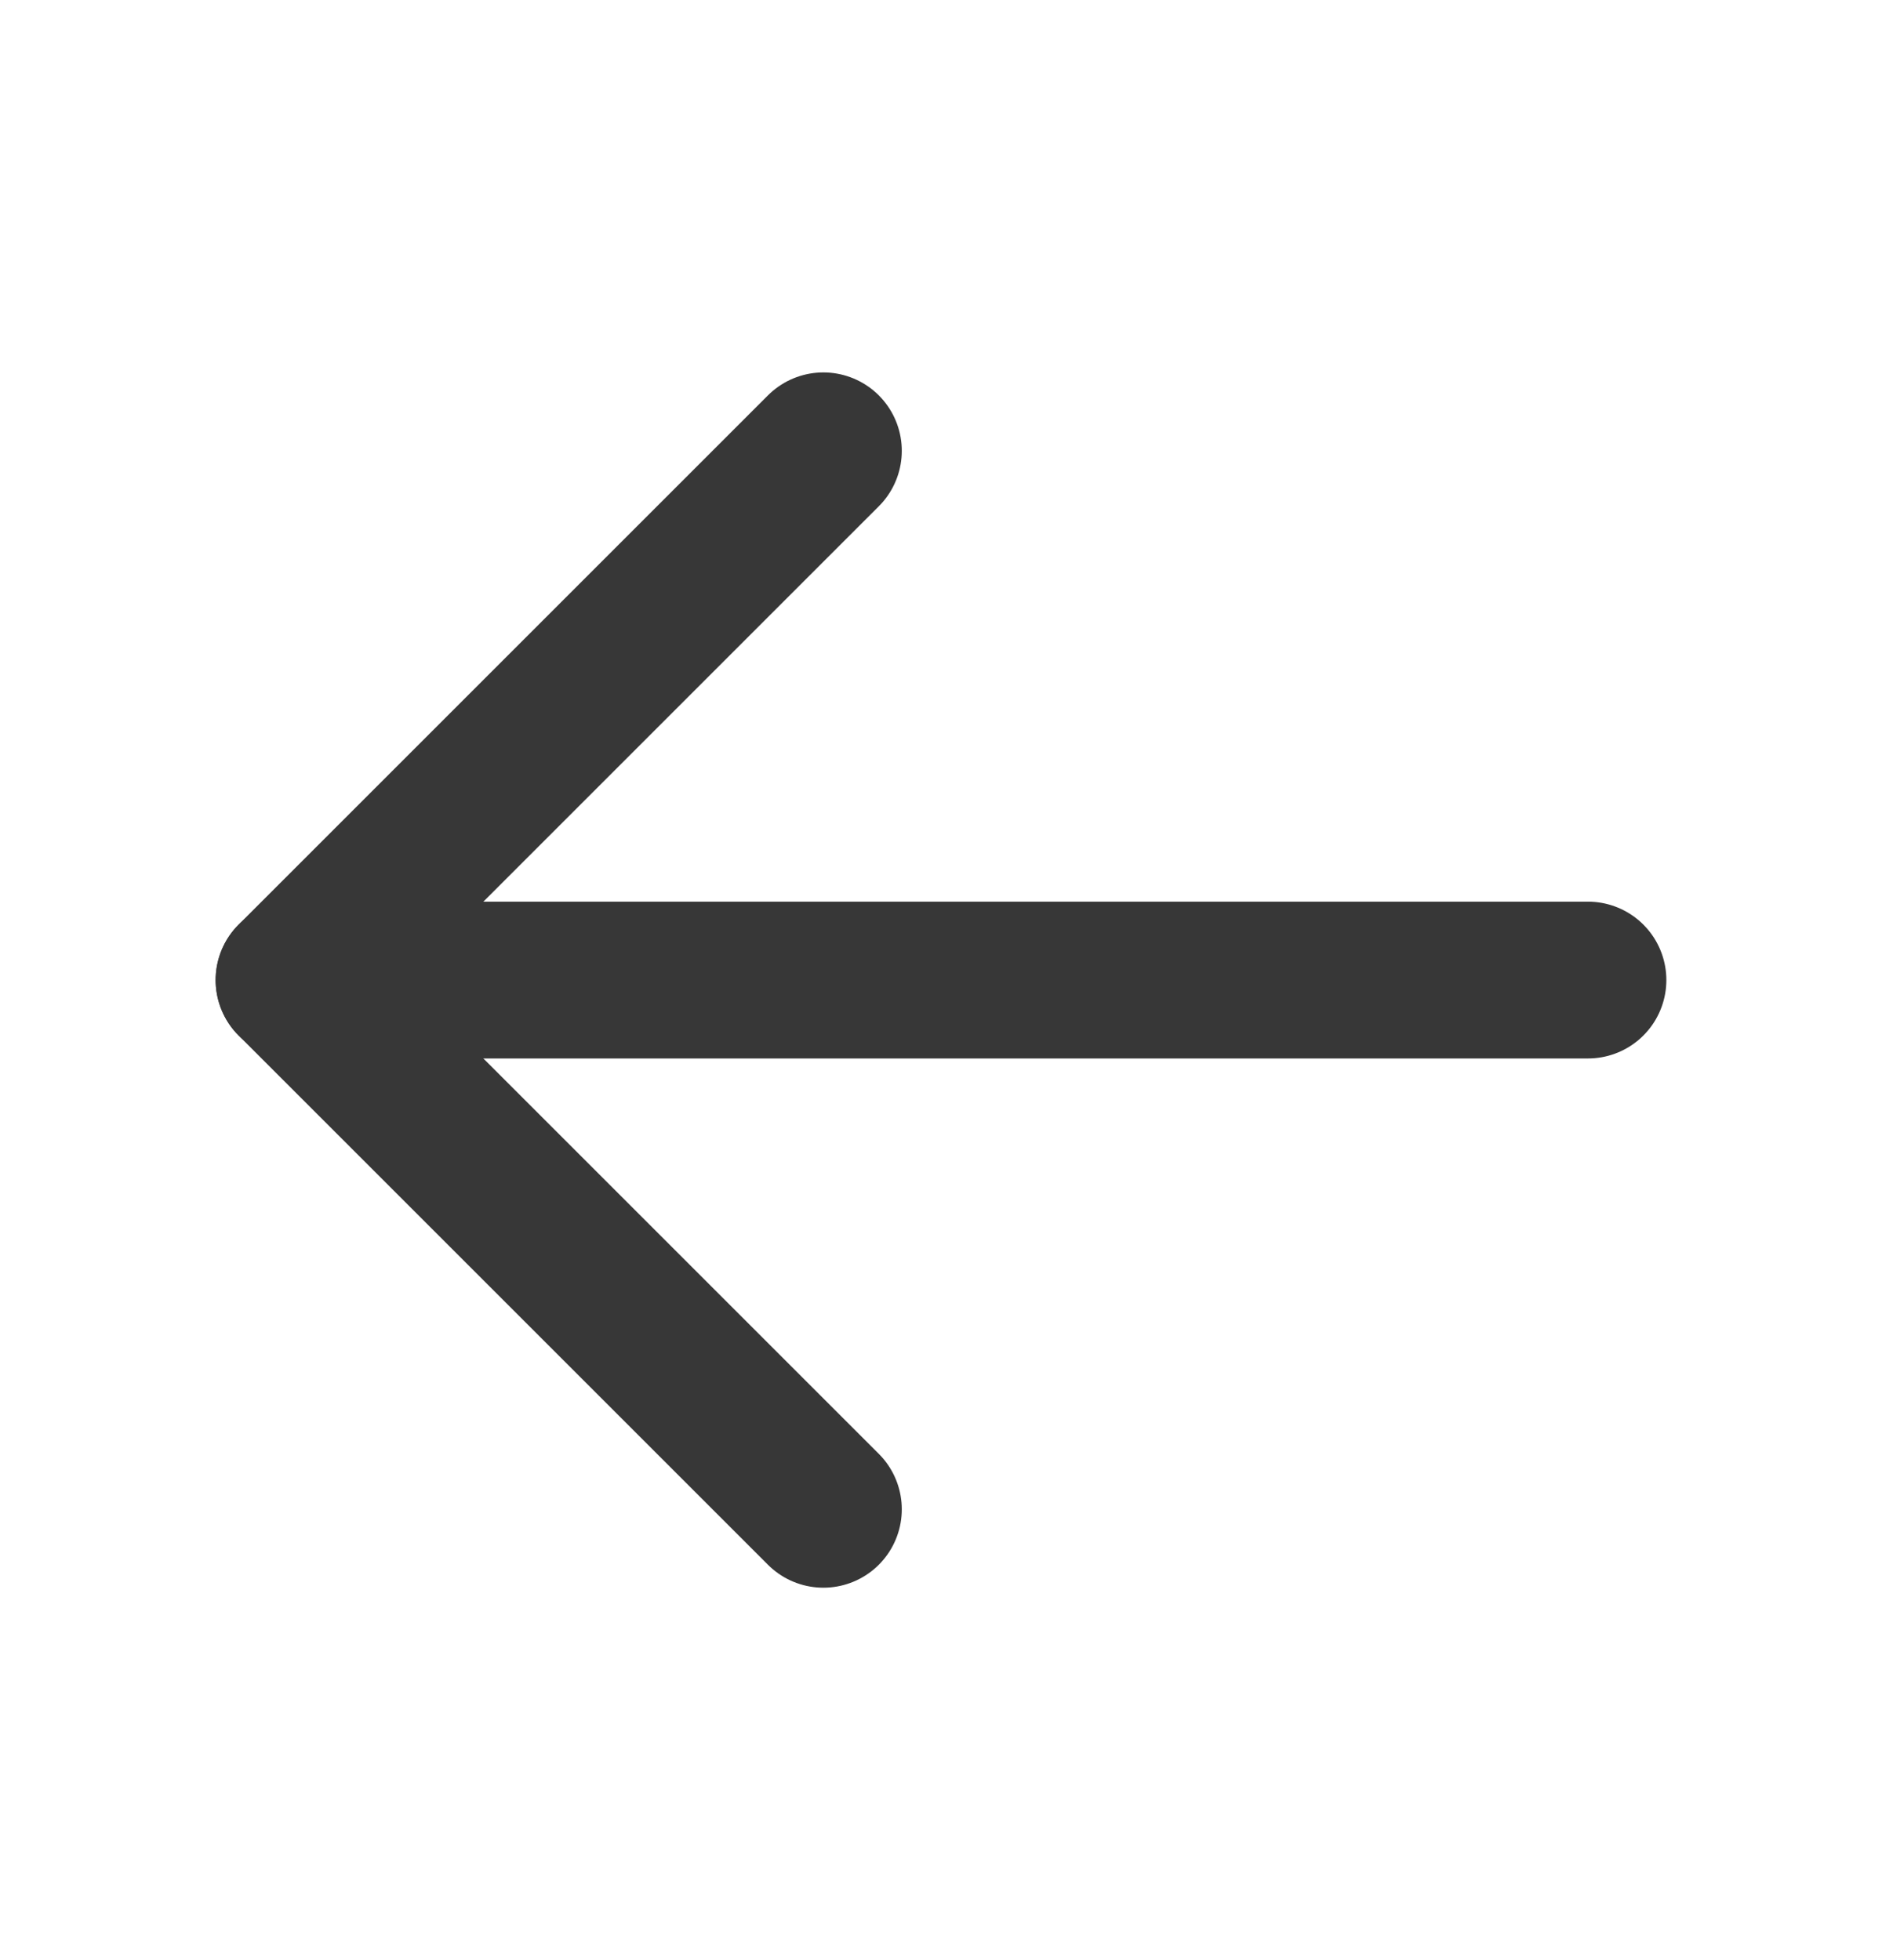
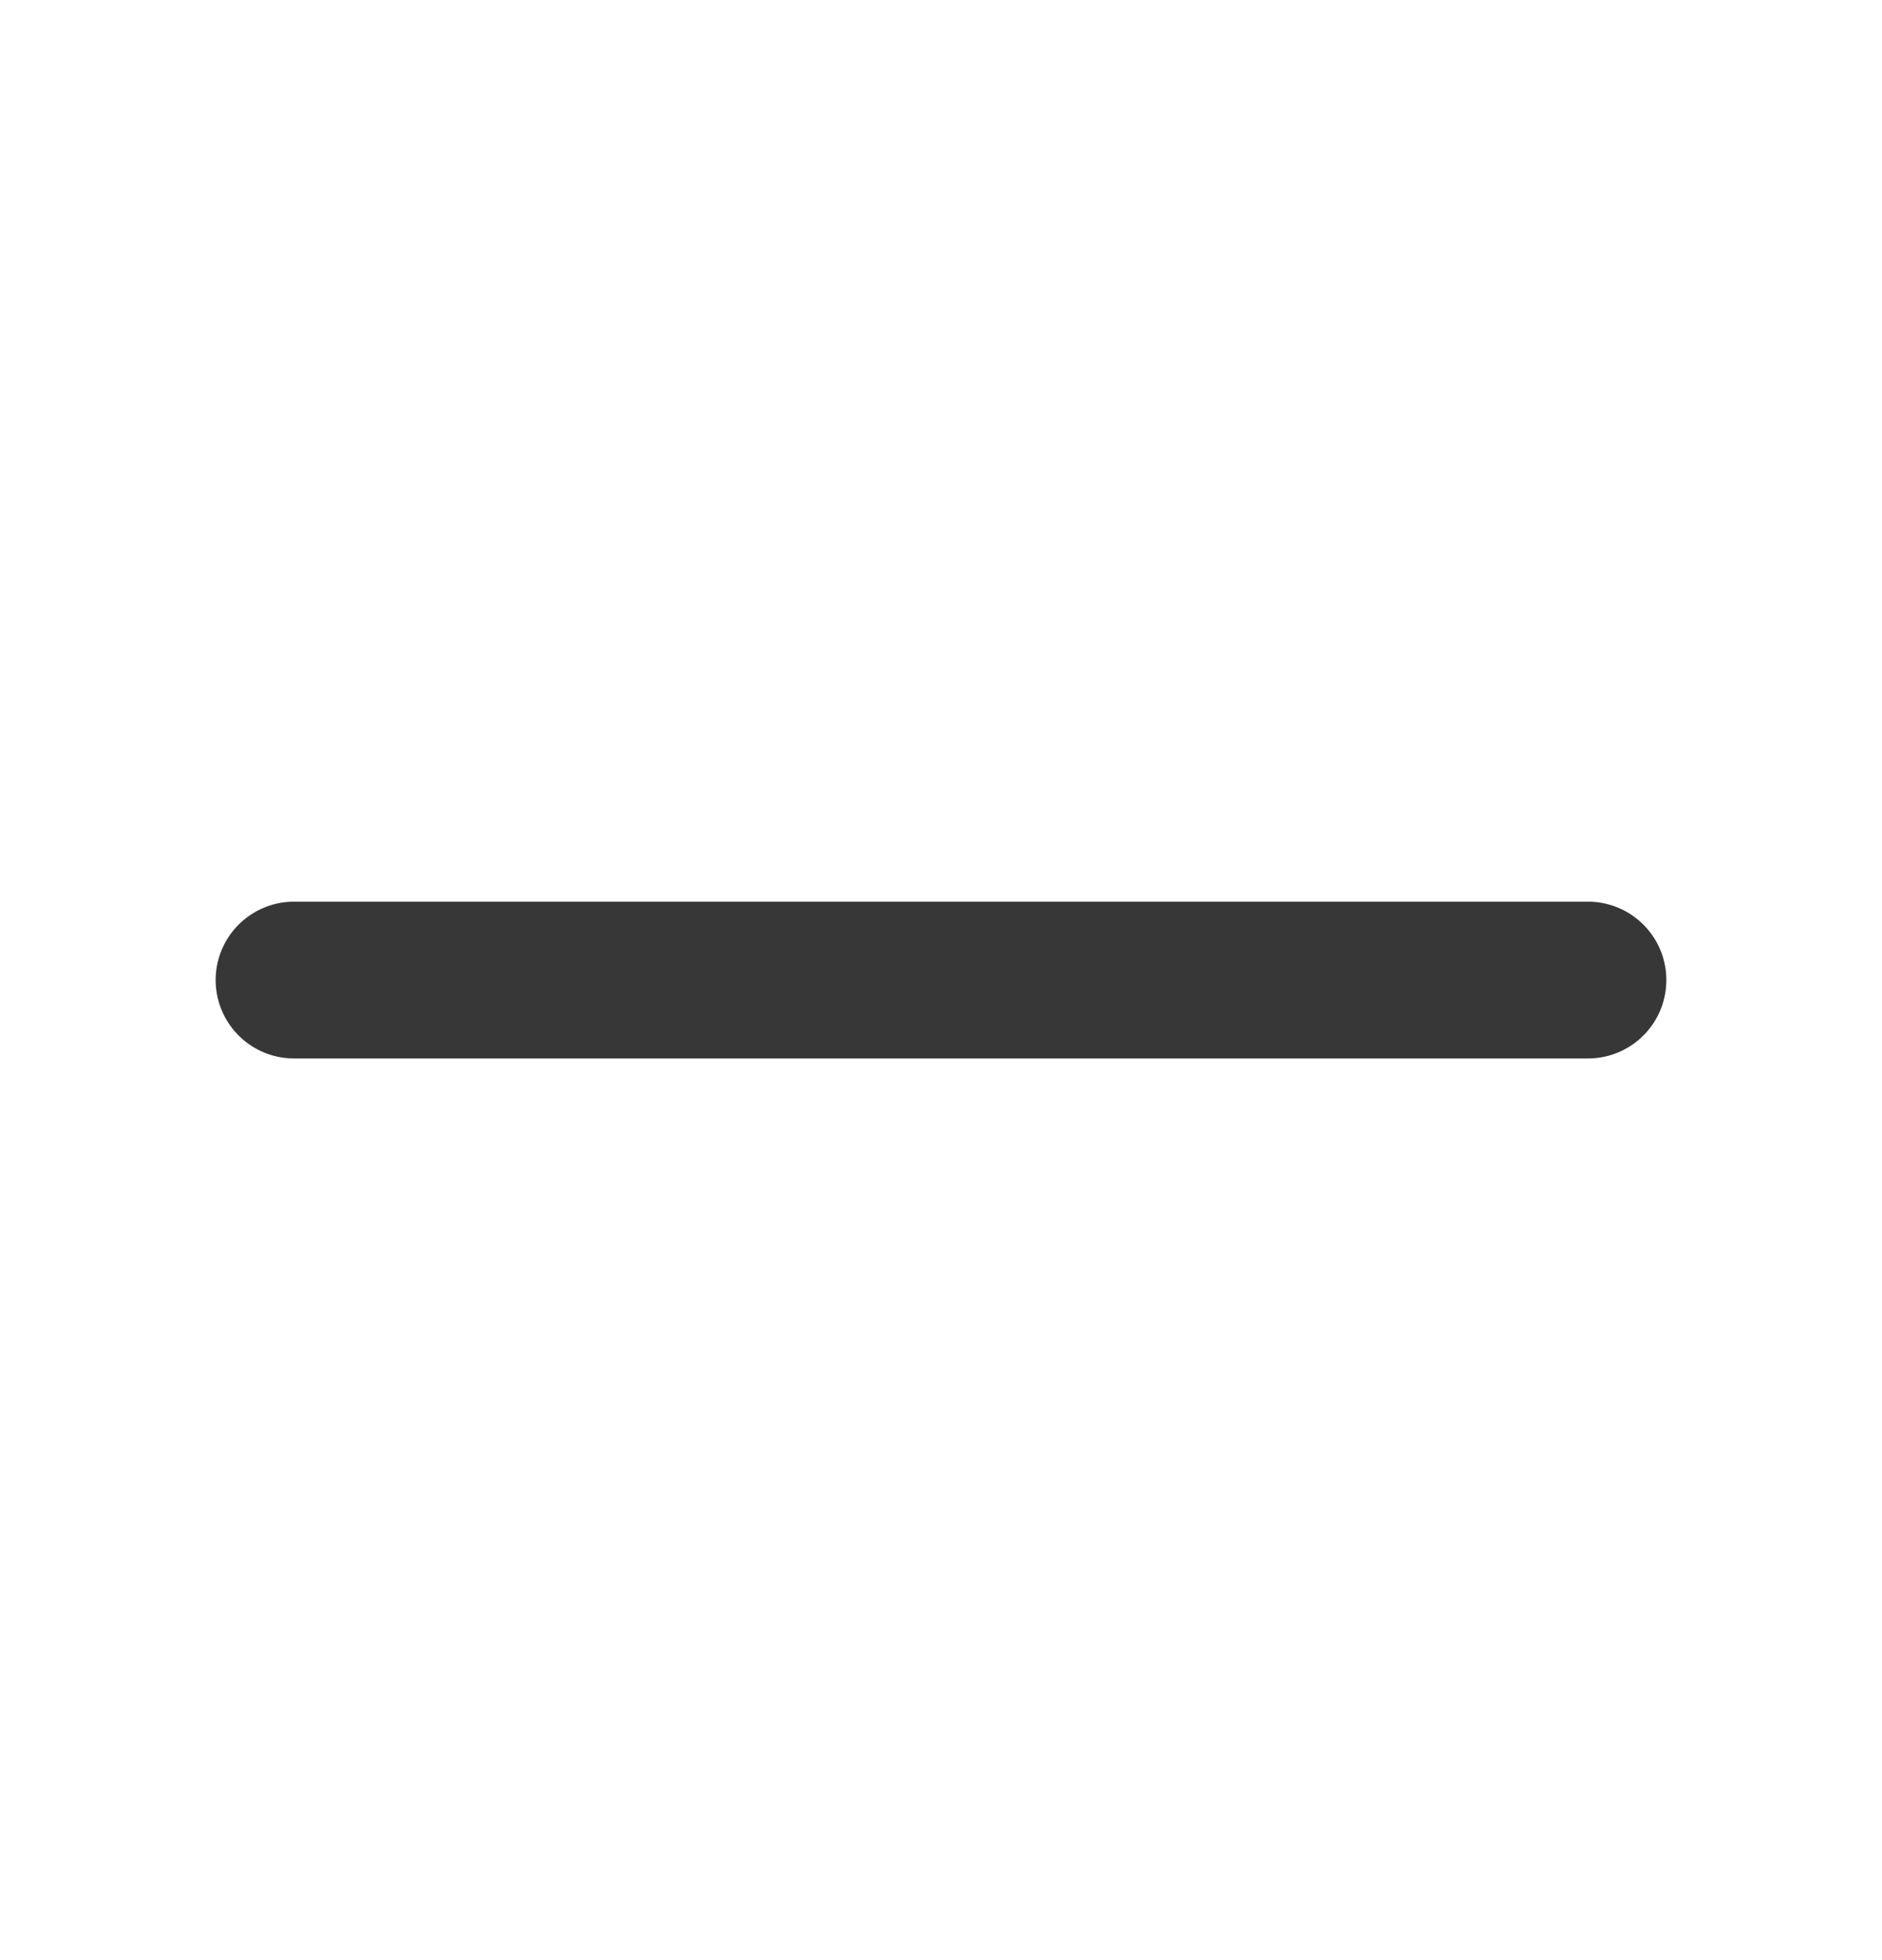
<svg xmlns="http://www.w3.org/2000/svg" width="24" height="25" viewBox="0 0 24 25" fill="none">
  <g id="24.A Icons Small" clip-path="url(#clip0_2584_1539)">
    <path id="icon" d="M20.25 12.5H3.75" stroke="#373737" stroke-width="2" stroke-linecap="round" stroke-linejoin="round" />
-     <path id="icon_2" d="M10.5 5.75L3.75 12.5L10.5 19.25" stroke="#373737" stroke-width="2" stroke-linecap="round" stroke-linejoin="round" />
  </g>
  <defs>
    <clipPath id="clip0_2584_1539">
      <rect width="24" height="24" fill="white" transform="translate(0 0.5)" />
    </clipPath>
  </defs>
</svg>